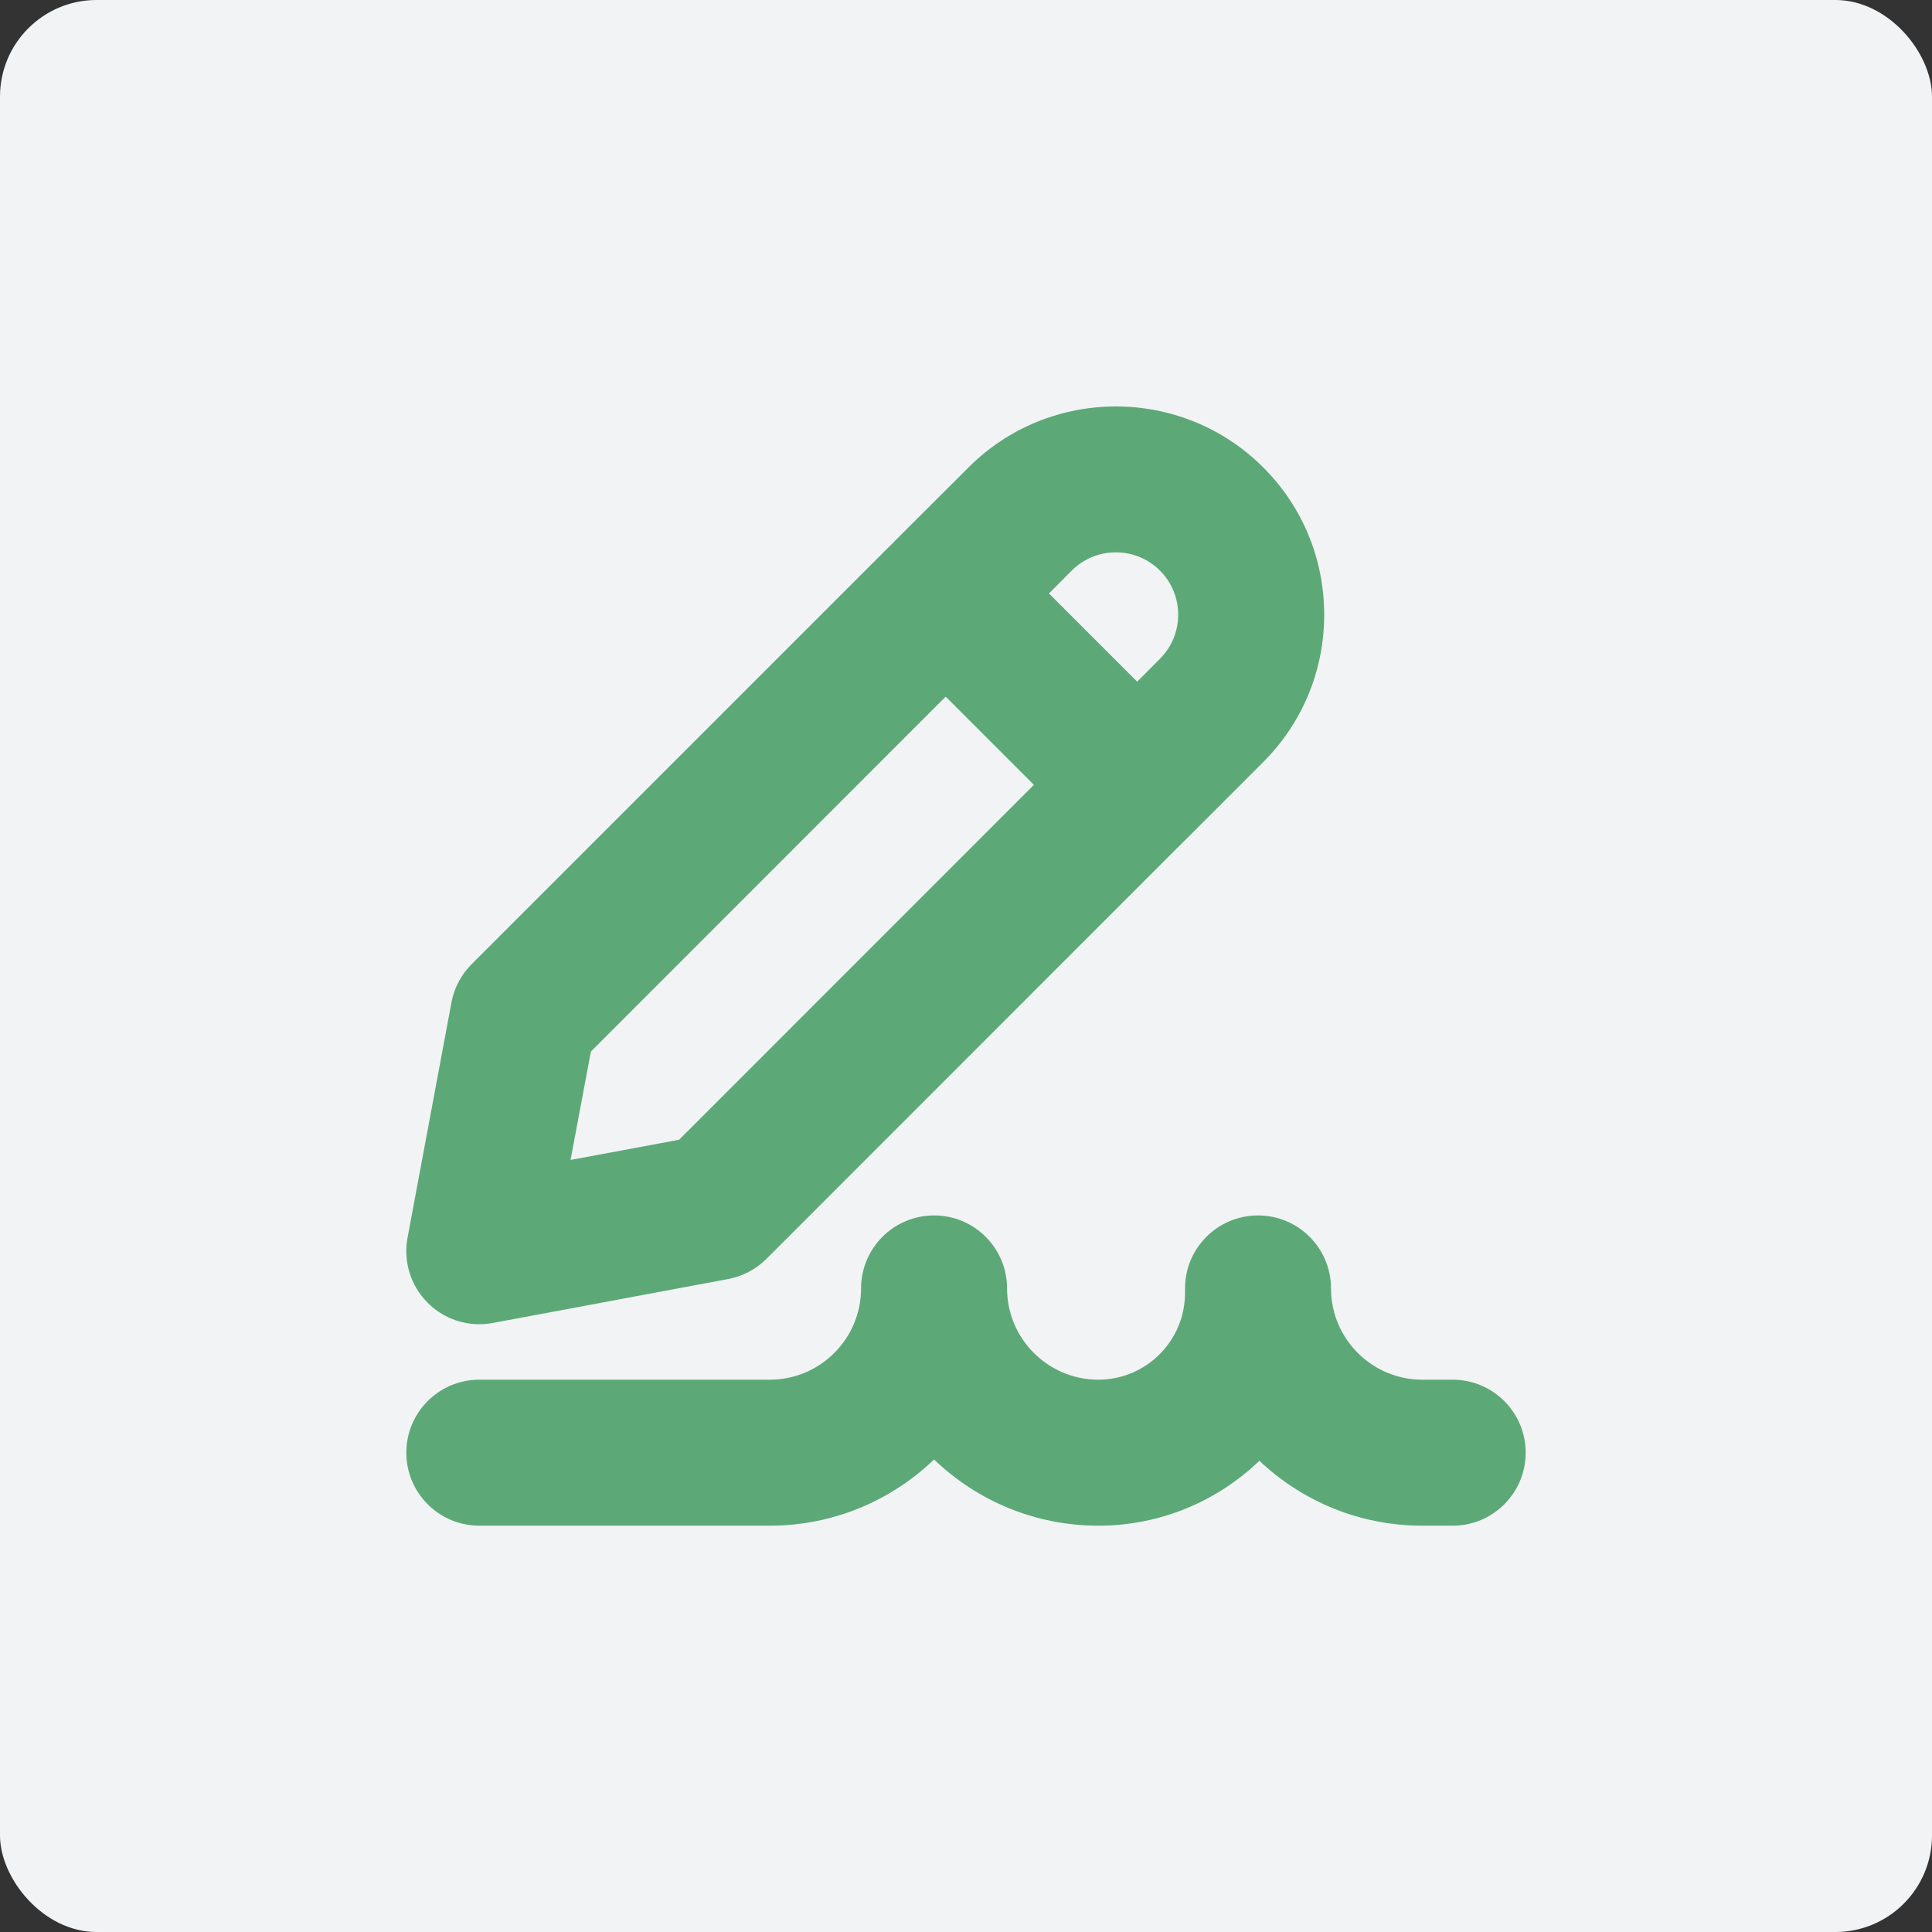
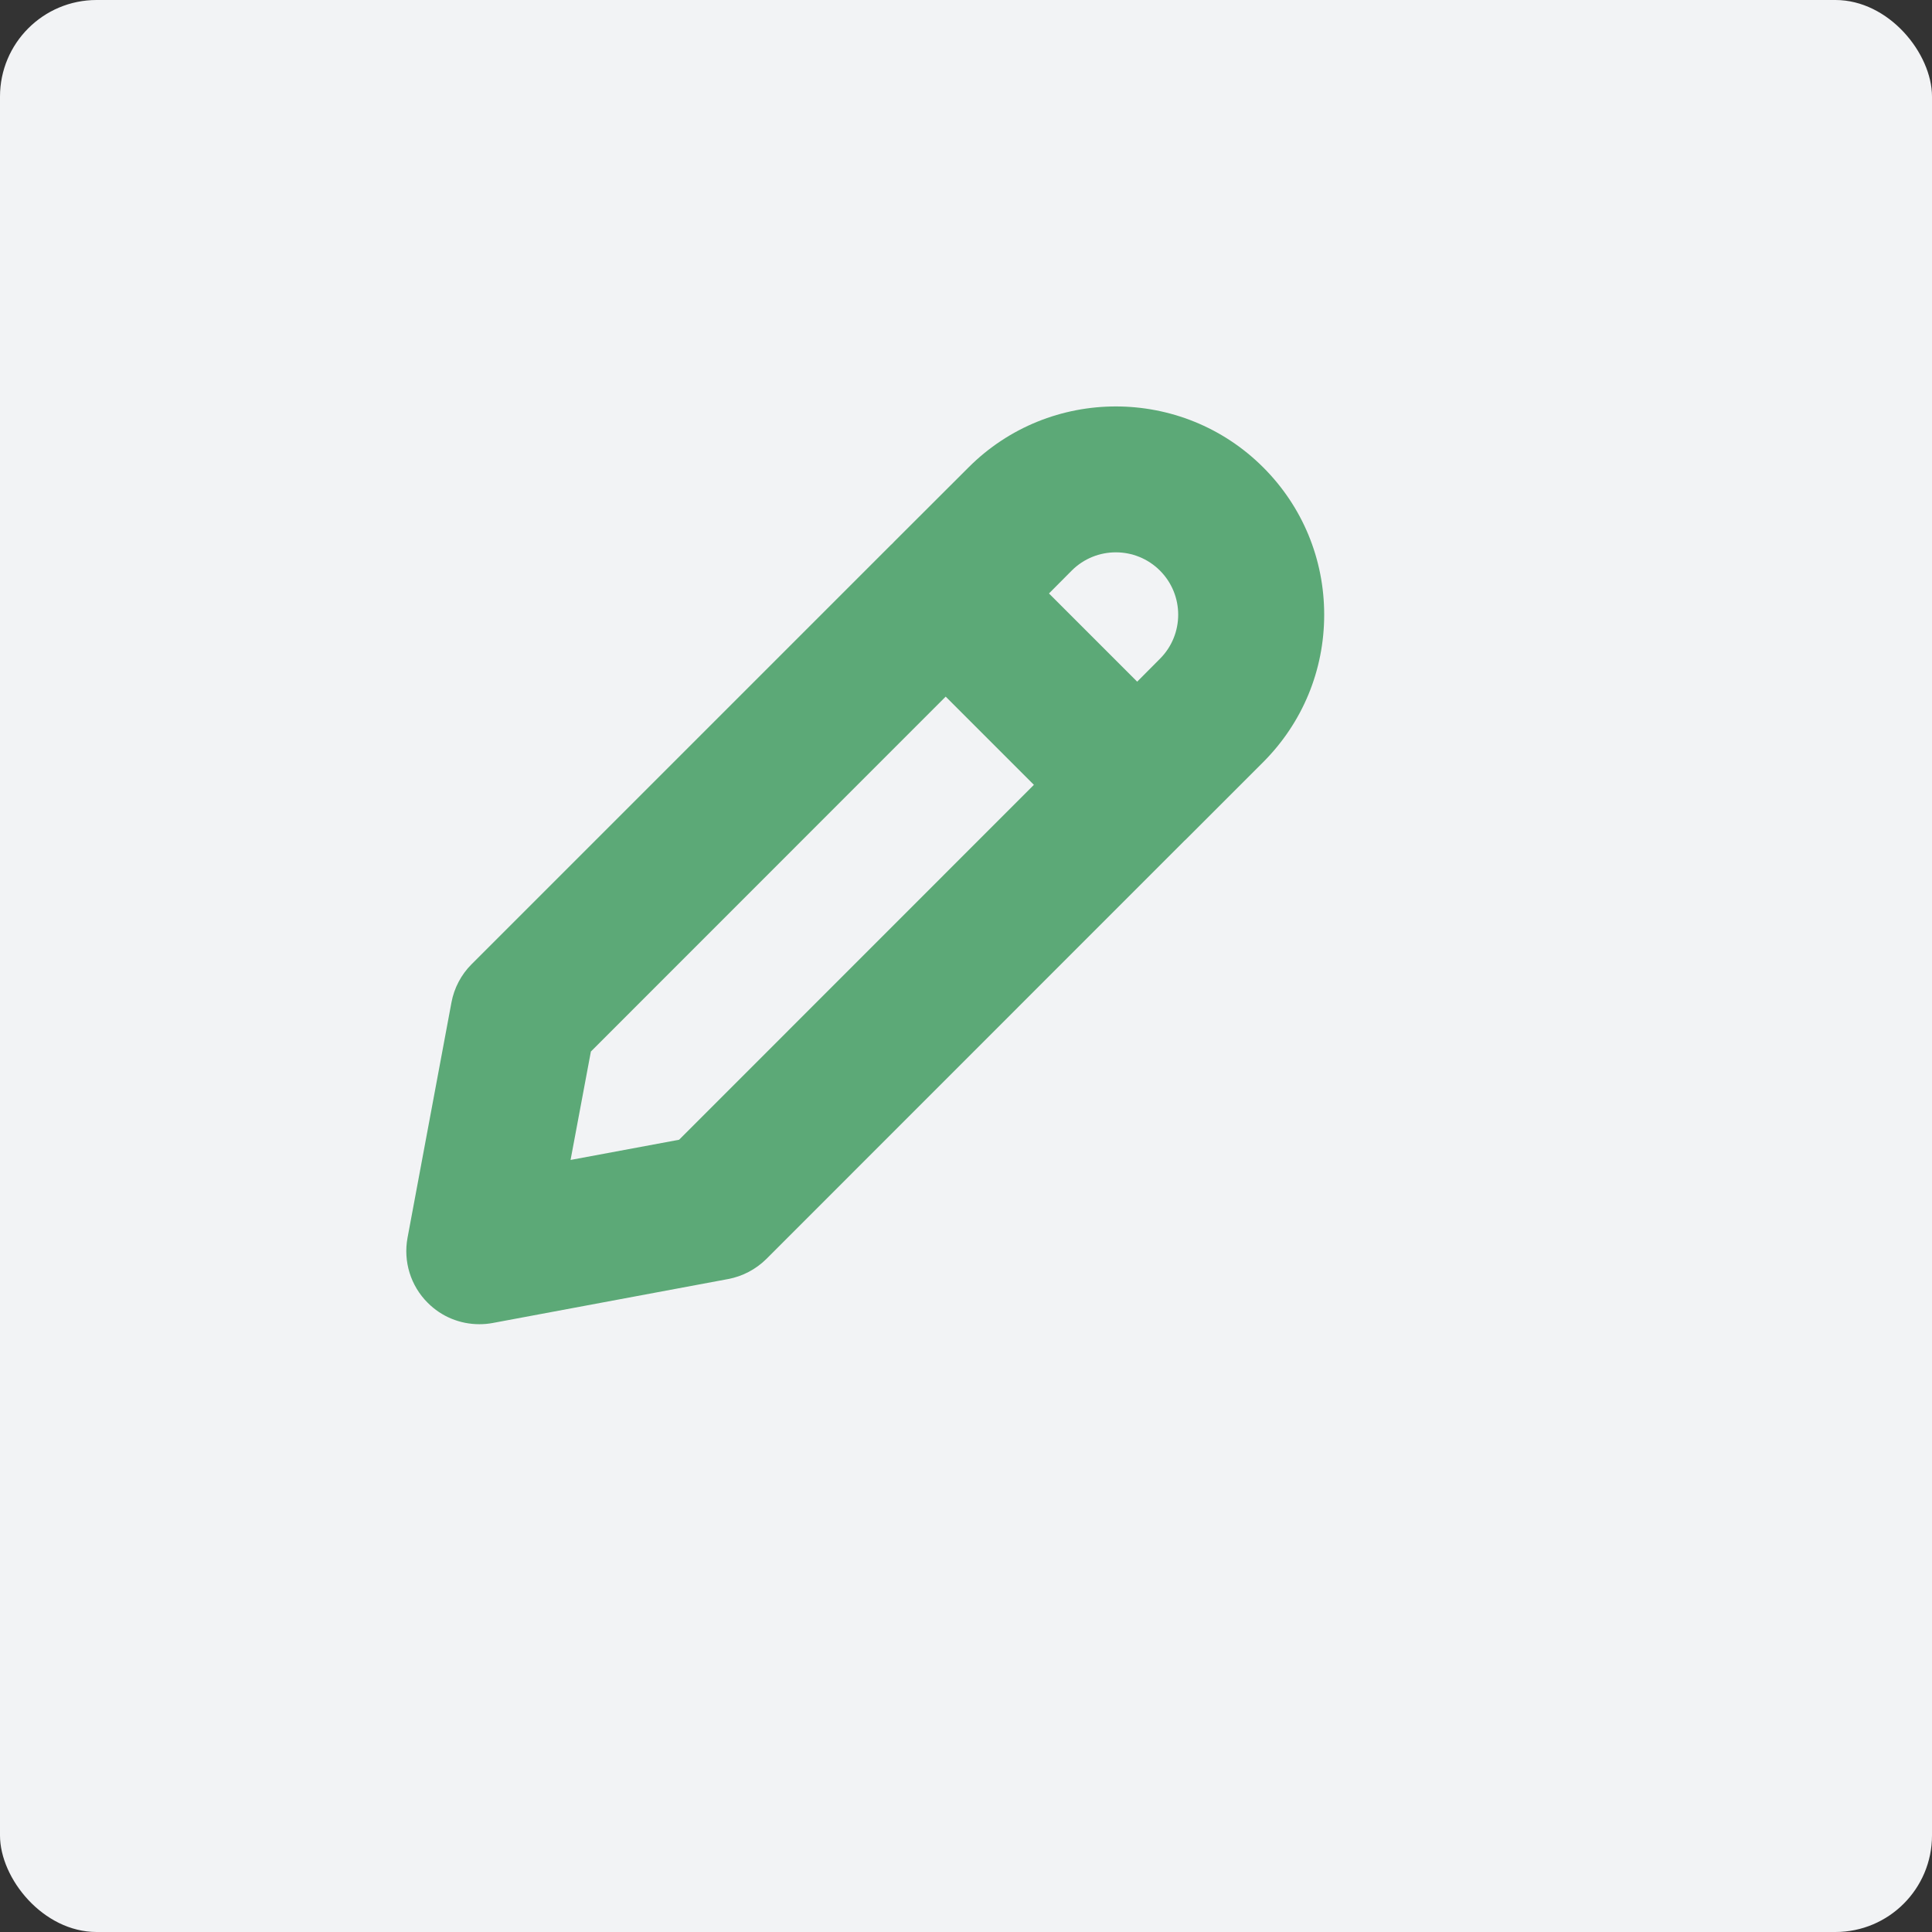
<svg xmlns="http://www.w3.org/2000/svg" width="1200pt" height="1200pt" viewBox="0 0 1200 1200">
  <rect x="0" y="0" width="1200" height="1200" fill="#333333" stroke="none" />
  <path d="m60 0h1080c33.137 0 60 33.137 60 60v1080c0 33.137-26.863 60-60 60h-1080c-33.137 0-60-33.137-60-60v-1080c0-33.137 26.863-60 60-60z" fill="#f2f3f5" />
  <path d="m784.62 290.31c-50.48-50.48-132.63-50.48-183.04 0l-46.25 46.176c-0.152 0.152-0.301 0.301-0.453 0.527-0.227 0.152-0.379 0.301-0.453 0.527-0.227 0.074-0.379 0.227-0.527 0.453-0.227 0.152-0.379 0.301-0.527 0.453l-260.5 260.5c-6.422 6.422-10.805 14.734-12.469 23.727l-27.281 146.16c-2.719 14.738 1.965 29.852 12.543 40.355 8.539 8.613 20.102 13.301 32.043 13.301 2.797 0 5.516-0.227 8.312-0.754l146.16-27.281c8.992-1.664 17.305-6.047 23.805-12.469l259.74-259.82 0.68-0.605 48.215-48.215c24.41-24.484 37.859-56.98 37.859-91.516 0.004-34.613-13.449-67.109-37.859-91.52zm-362.82 417.61-67.41 12.543 12.621-67.336 220.37-220.44 54.789 54.789zm298.66-298.73-14.133 14.207-54.789-54.789 14.133-14.207c15.113-15.113 39.676-15.113 54.789 0 15.117 15.113 15.117 39.676 0 54.789z" fill="#5ca977" />
-   <path d="m902.29 947.63h-18.895c-39.137 0-74.754-15.332-101.17-40.309-25.988 24.953-61.258 40.309-100.04 40.309-39.555 0-75.527-15.664-102.02-41.117-26.5 25.453-62.473 41.117-102.02 41.117h-180.43c-25.035 0-45.344-20.305-45.344-45.344 0-25.035 20.305-45.344 45.344-45.344h180.43c31.258 0 56.68-25.422 56.68-56.68 0-25.035 20.305-45.344 45.344-45.344 25.035 0 45.344 20.305 45.344 45.344 0 31.258 25.422 56.68 56.68 56.68 29.691 0.004 53.844-24.148 53.844-53.84v-2.836c0-25.035 20.305-45.344 45.344-45.344 25.035 0 45.344 20.305 45.344 45.344 0 31.258 25.422 56.68 56.68 56.68h18.891c25.035 0 45.344 20.305 45.344 45.344-0.004 25.035-20.309 45.34-45.344 45.34z" fill="#5ca977" />
</svg>